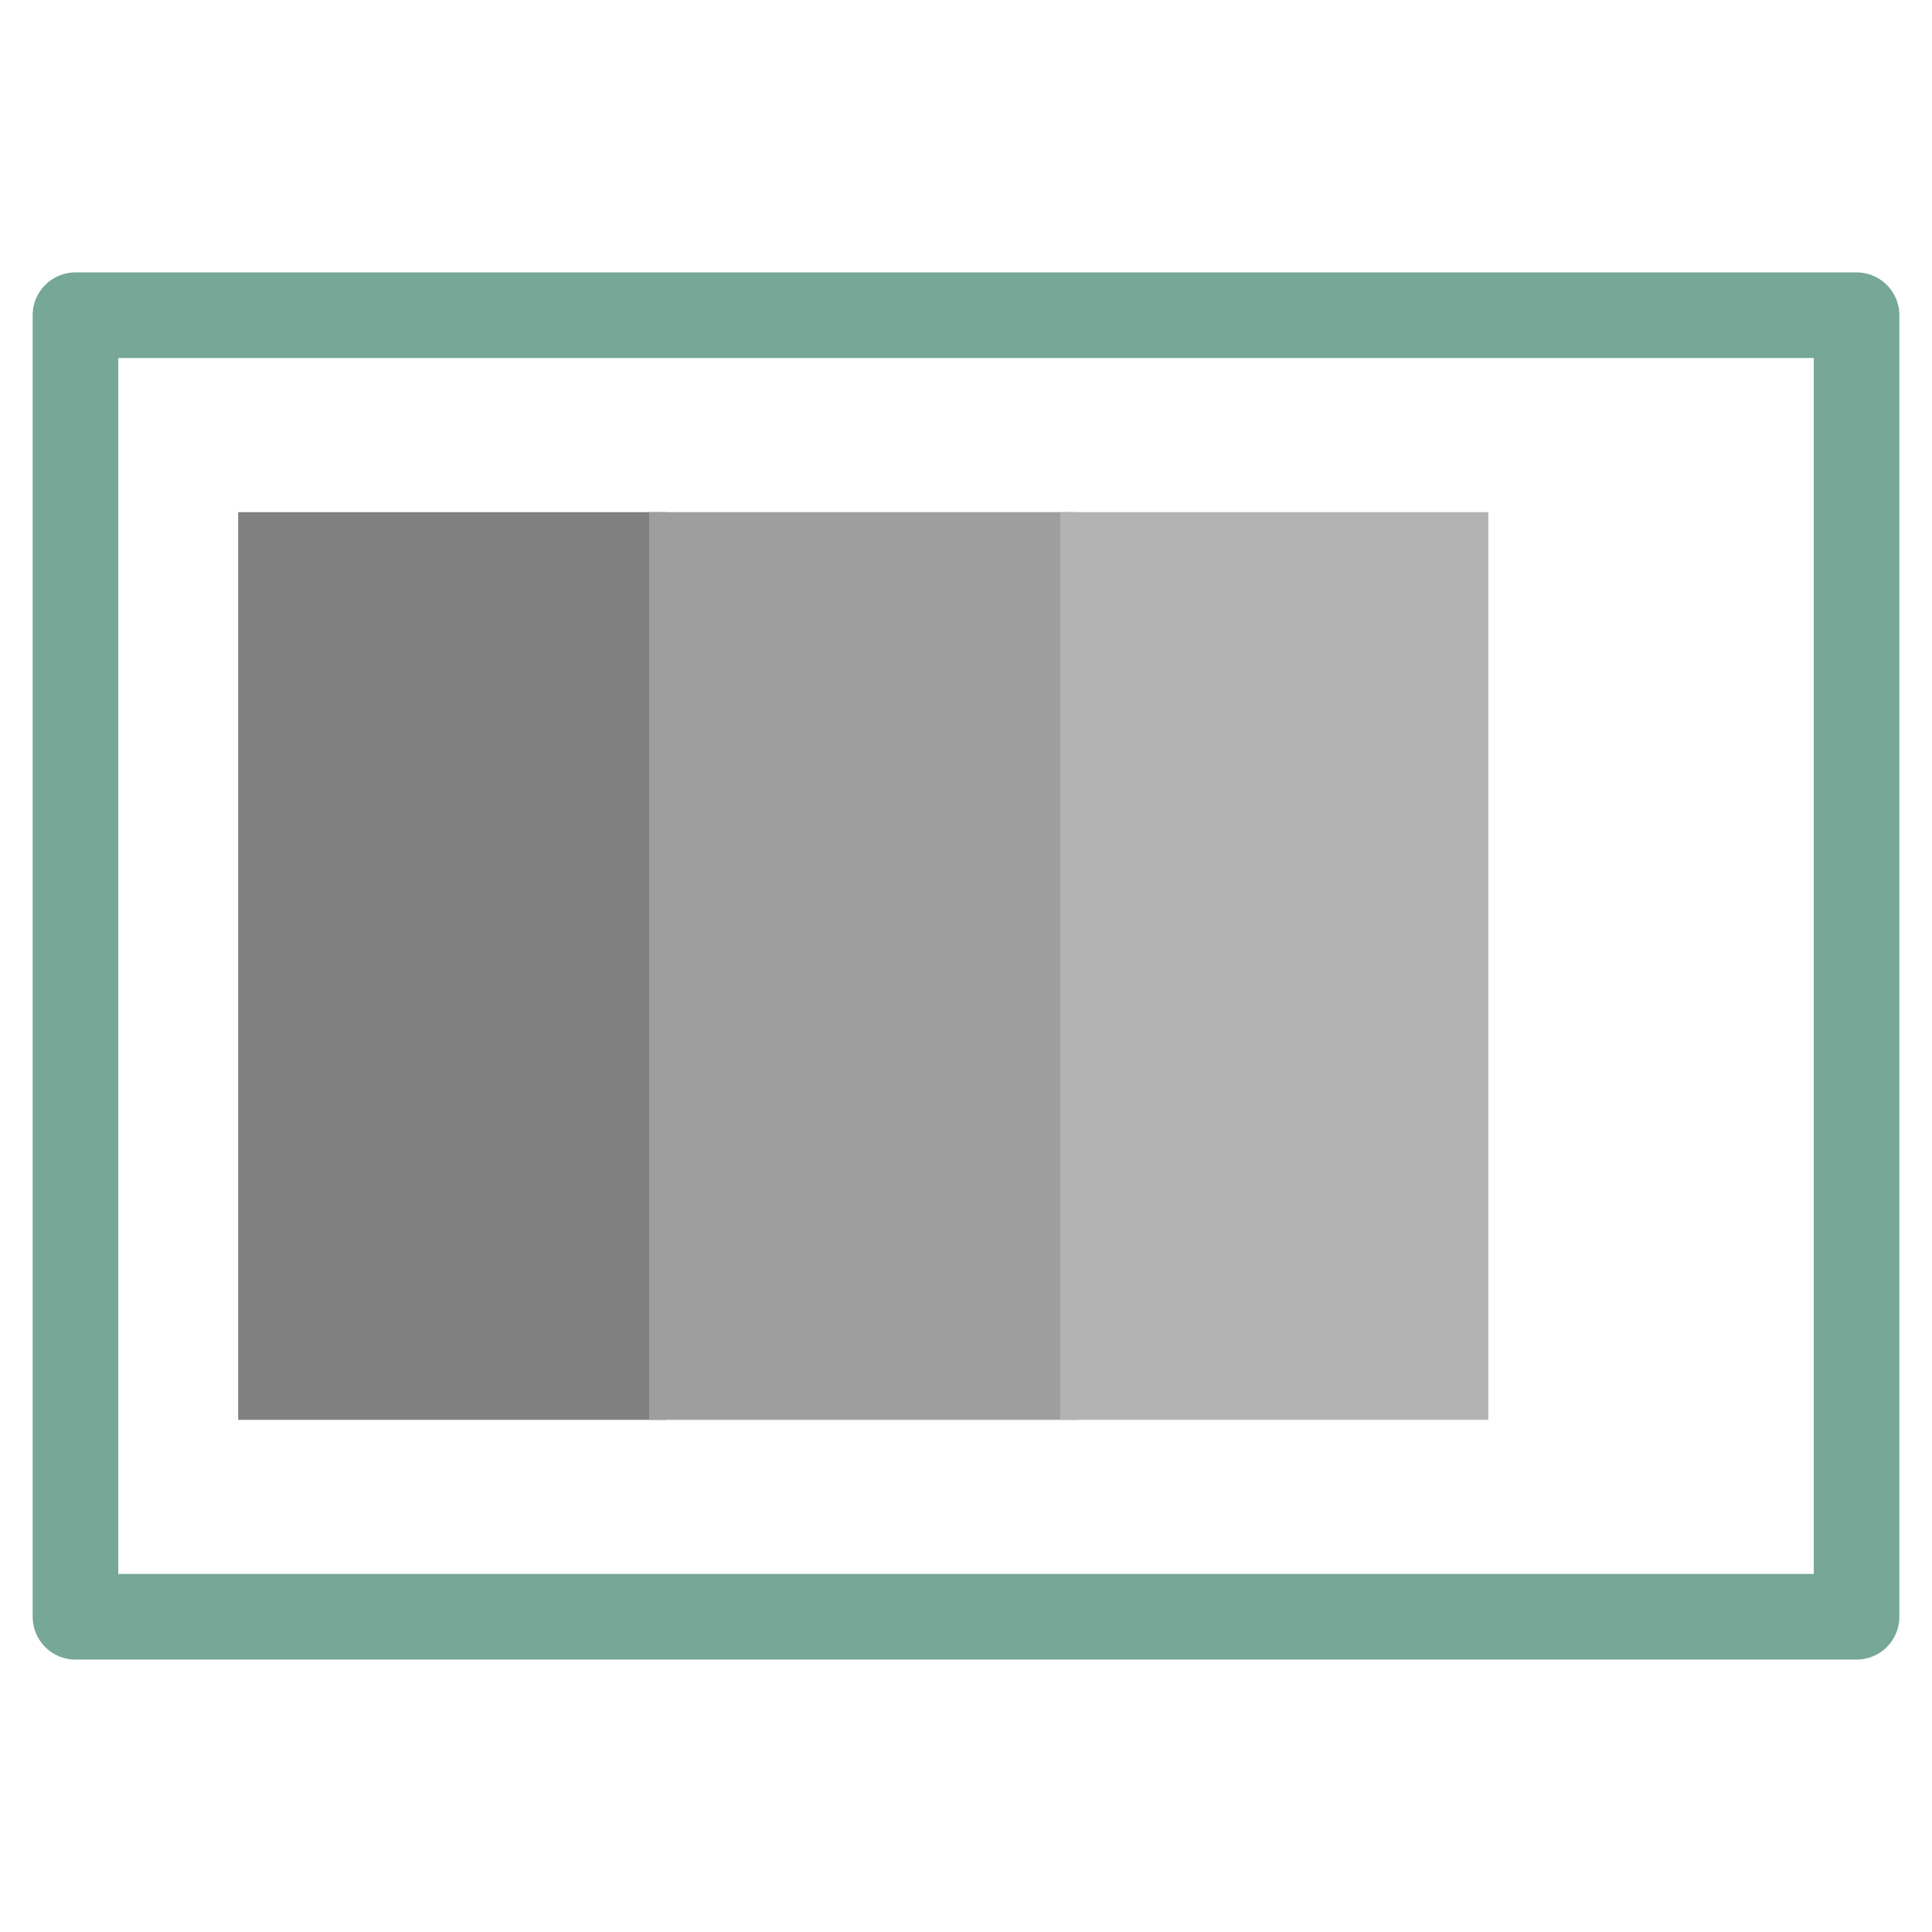
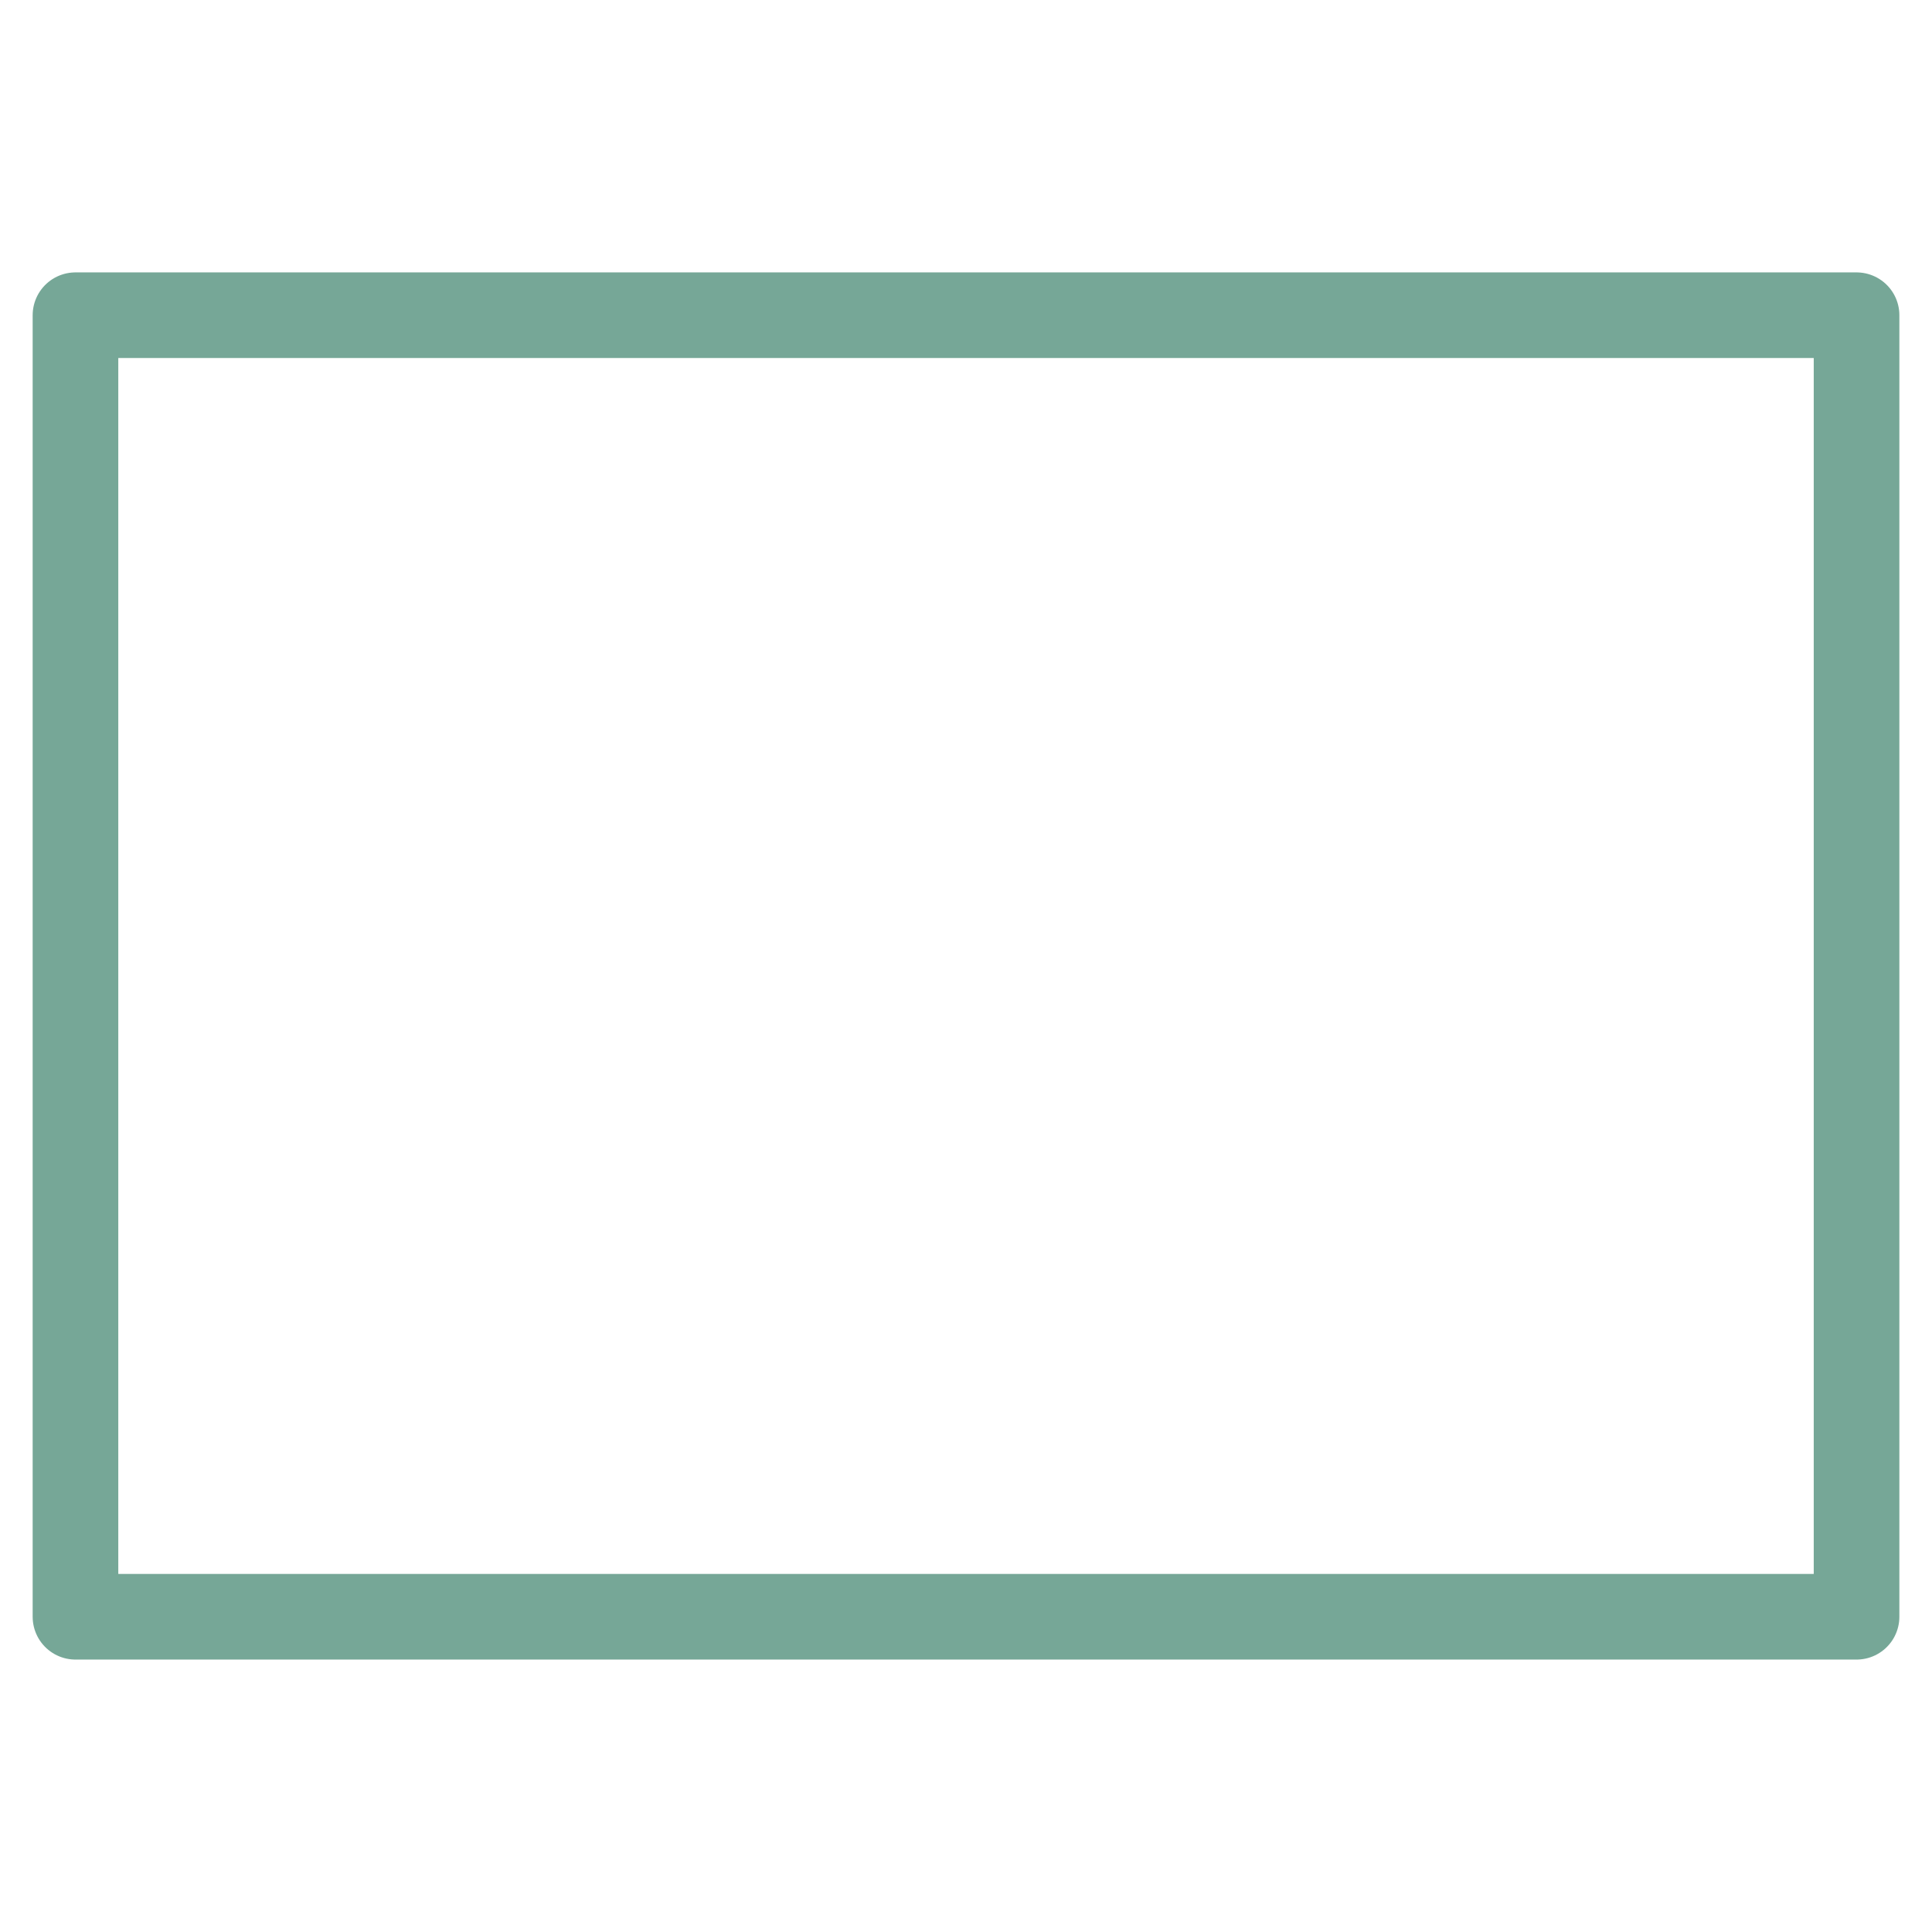
<svg xmlns="http://www.w3.org/2000/svg" width="256" height="256" viewBox="0 0 67.733 67.733">
  <g style="display:inline">
    <path d="M2.646 11.051h62.442v45.63H2.646z" style="display:inline;fill:none;fill-opacity:1;stroke:#76a797;stroke-width:3.002;stroke-linecap:round;stroke-linejoin:round;stroke-miterlimit:4;stroke-dasharray:none;stroke-opacity:1" />
-     <path d="M9.851 19.457h12.008v28.819H9.851z" style="display:inline;fill:gray;fill-opacity:1;stroke:gray;stroke-width:3.002;stroke-linecap:square;stroke-linejoin:miter;stroke-miterlimit:4;stroke-dasharray:none;stroke-opacity:1" />
-     <path d="M24.26 19.457h12.008v28.819H24.26z" style="display:inline;fill:#9e9e9e;fill-opacity:1;stroke:#9e9e9e;stroke-width:3.002;stroke-linecap:square;stroke-linejoin:miter;stroke-miterlimit:4;stroke-dasharray:none;stroke-opacity:1" />
-     <path d="M38.67 19.457h12.008v28.819H38.67z" style="display:inline;fill:#b3b3b3;fill-opacity:1;stroke:#b3b3b3;stroke-width:3.002;stroke-linecap:square;stroke-linejoin:miter;stroke-miterlimit:4;stroke-dasharray:none;stroke-opacity:1" />
  </g>
</svg>